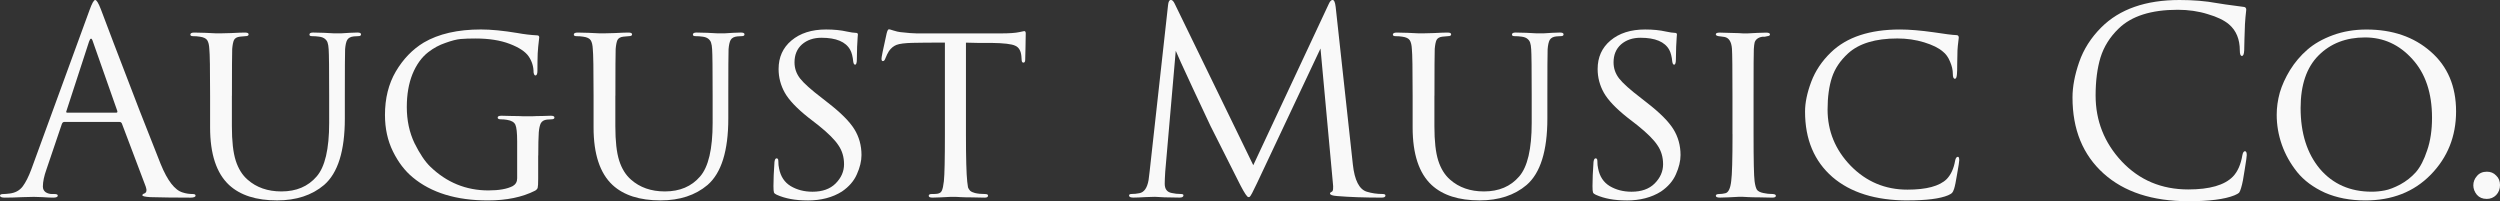
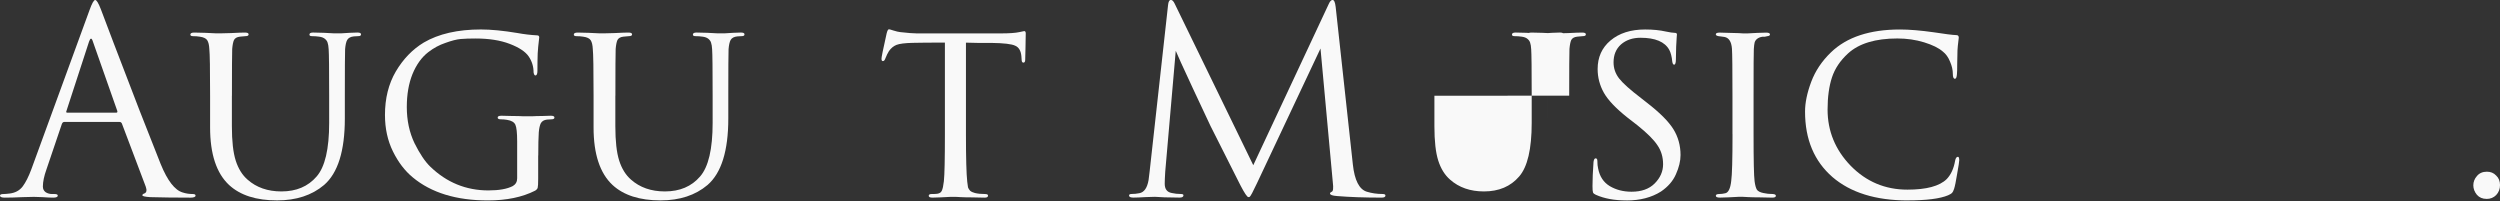
<svg xmlns="http://www.w3.org/2000/svg" xmlns:ns1="http://sodipodi.sourceforge.net/DTD/sodipodi-0.dtd" xmlns:ns2="http://www.inkscape.org/namespaces/inkscape" width="103.093mm" height="8.297mm" viewBox="0 0 103.093 8.297" version="1.1" id="svg8" ns1:docname="AM_logo-LIGHT.svg" ns2:version="0.92.1 r15371">
  <rect x="0" y="0" width="103.093" height="8.297" fill="#333333" stroke="none" />
  <ns1:namedview pagecolor="#ffffff" bordercolor="#666666" borderopacity="1" objecttolerance="10" gridtolerance="10" guidetolerance="10" ns2:pageopacity="0" ns2:pageshadow="2" ns2:window-width="3840" ns2:window-height="2089" id="namedview21" showgrid="false" ns2:zoom="5.8925531" ns2:cx="160.68389" ns2:cy="0.27293397" ns2:window-x="-8" ns2:window-y="-8" ns2:window-maximized="1" ns2:current-layer="text4487" />
  <defs id="defs2" />
  <g id="layer1" transform="translate(-14.077,-32.615)">
    <g id="text4487" style="font-style:normal;font-variant:normal;font-weight:normal;font-stretch:normal;font-size:10.583px;line-height:1.25;font-family:'Trajan Pro 3';-inkscape-font-specification:'Trajan Pro 3, ';letter-spacing:0px;word-spacing:0px;fill:#000000;fill-opacity:1;stroke:none;stroke-width:0.265" aria-label="August Music Co.">
      <path id="path4485" style="stroke-width:0.265;fill:#f9f9f9" d="m 19.009,37.642 h -2.275 q -0.074,0 -0.106,0.085 l -0.635,1.873 q -0.148,0.413 -0.148,0.709 0,0.148 0.116,0.233 0.116,0.074 0.265,0.074 h 0.095 q 0.138,0 0.138,0.064 0,0.085 -0.191,0.085 -0.148,0 -0.455,-0.021 -0.296,-0.011 -0.339,-0.011 -0.011,0 -0.455,0.011 -0.445,0.021 -0.741,0.021 -0.201,0 -0.201,-0.085 0,-0.064 0.148,-0.064 0.085,0 0.254,-0.021 0.339,-0.042 0.529,-0.286 0.191,-0.254 0.36,-0.709 l 2.402,-6.572 q 0.148,-0.413 0.233,-0.413 0.085,0 0.233,0.381 0.042,0.106 0.529,1.397 0.497,1.291 1.069,2.783 0.582,1.492 0.868,2.201 0.423,1.037 0.91,1.175 0.191,0.064 0.413,0.064 0.116,0 0.116,0.064 0,0.085 -0.212,0.085 -0.931,0 -1.662,-0.021 -0.318,-0.021 -0.318,-0.074 0,-0.053 0.074,-0.074 0.148,-0.053 0.064,-0.286 l -0.984,-2.603 q -0.032,-0.064 -0.095,-0.064 z m -2.159,-0.381 h 2.021 q 0.064,0 0.042,-0.074 l -1.005,-2.857 q -0.074,-0.243 -0.159,0 l -0.931,2.857 q -0.032,0.074 0.032,0.074 z" />
      <path id="path4487" style="stroke-width:0.265;fill:#f9f9f9" d="m 23.639,36.562 v 1.259 q 0,0.921 0.159,1.418 0.159,0.497 0.487,0.783 0.55,0.487 1.397,0.487 0.921,0 1.45,-0.614 0.519,-0.593 0.519,-2.212 V 36.562 q 0,-1.63 -0.021,-1.916 -0.011,-0.18 -0.042,-0.265 -0.021,-0.085 -0.106,-0.159 -0.085,-0.074 -0.243,-0.095 -0.148,-0.021 -0.296,-0.021 -0.106,0 -0.106,-0.064 0,-0.085 0.148,-0.085 0.201,0 0.445,0.011 0.243,0.011 0.402,0.021 0.169,0 0.18,0 0.011,0 0.148,0 0.148,-0.011 0.339,-0.021 0.191,-0.011 0.318,-0.011 0.148,0 0.148,0.074 0,0.074 -0.106,0.074 -0.085,0 -0.191,0.011 -0.201,0.021 -0.275,0.148 -0.064,0.116 -0.085,0.381 -0.011,0.286 -0.011,1.916 v 0.942 q 0,2 -0.857,2.741 -0.751,0.635 -1.937,0.635 -1.291,0 -1.979,-0.635 -0.783,-0.73 -0.783,-2.371 V 36.562 q 0,-1.64 -0.032,-1.926 -0.011,-0.243 -0.085,-0.36 -0.074,-0.116 -0.307,-0.148 -0.127,-0.021 -0.275,-0.021 -0.116,0 -0.116,-0.064 0,-0.085 0.159,-0.085 0.201,0 0.455,0.011 0.265,0.011 0.445,0.021 0.18,0 0.201,0 0.021,0 0.423,-0.011 0.402,-0.021 0.572,-0.021 0.148,0 0.148,0.074 0,0.074 -0.127,0.074 -0.064,0 -0.233,0.021 -0.18,0.021 -0.243,0.138 -0.053,0.116 -0.074,0.37 -0.011,0.286 -0.011,1.926 z" />
      <path id="path4489" style="stroke-width:0.265;fill:#f9f9f9" d="m 36.27,39.028 v 0.953 q 0,0.307 -0.021,0.381 -0.021,0.064 -0.106,0.116 -0.794,0.402 -1.947,0.402 -1.958,0 -3.101,-0.953 -0.487,-0.402 -0.815,-1.069 -0.328,-0.667 -0.328,-1.503 0,-1.027 0.445,-1.789 0.455,-0.773 1.154,-1.196 0.921,-0.54 2.36,-0.54 0.624,0 1.513,0.148 0.402,0.074 0.804,0.095 0.085,0 0.085,0.085 0,0.032 -0.021,0.191 -0.021,0.148 -0.042,0.466 -0.011,0.307 -0.011,0.72 0,0.191 -0.085,0.191 -0.053,0 -0.074,-0.127 0,-0.36 -0.201,-0.656 -0.201,-0.296 -0.783,-0.519 -0.582,-0.222 -1.408,-0.222 -0.37,0 -0.614,0.021 -0.243,0.021 -0.624,0.159 -0.381,0.127 -0.709,0.381 -0.413,0.318 -0.656,0.91 -0.233,0.582 -0.233,1.355 0,0.826 0.318,1.492 0.328,0.656 0.646,0.963 1.016,0.984 2.402,0.984 0.656,0 1.005,-0.18 0.18,-0.106 0.18,-0.318 v -1.524 q 0,-0.529 -0.074,-0.688 -0.074,-0.159 -0.349,-0.201 -0.127,-0.021 -0.254,-0.021 -0.127,0 -0.127,-0.074 0,-0.074 0.159,-0.074 0.191,0 0.445,0.011 0.265,0 0.445,0.011 0.18,0 0.191,0 0.011,0 0.191,0 0.18,-0.011 0.402,-0.011 0.233,-0.011 0.36,-0.011 0.148,0 0.148,0.074 0,0.074 -0.127,0.074 -0.095,0 -0.18,0.011 -0.18,0.021 -0.254,0.148 -0.064,0.127 -0.085,0.381 -0.021,0.307 -0.021,0.953 z" />
      <path id="path4491" style="stroke-width:0.265;fill:#f9f9f9" d="m 39.452,36.562 v 1.259 q 0,0.921 0.159,1.418 0.159,0.497 0.487,0.783 0.55,0.487 1.397,0.487 0.921,0 1.45,-0.614 0.519,-0.593 0.519,-2.212 V 36.562 q 0,-1.63 -0.021,-1.916 -0.011,-0.18 -0.042,-0.265 -0.021,-0.085 -0.106,-0.159 -0.085,-0.074 -0.243,-0.095 -0.148,-0.021 -0.296,-0.021 -0.106,0 -0.106,-0.064 0,-0.085 0.148,-0.085 0.201,0 0.445,0.011 0.243,0.011 0.402,0.021 0.169,0 0.18,0 0.011,0 0.148,0 0.148,-0.011 0.339,-0.021 0.191,-0.011 0.318,-0.011 0.148,0 0.148,0.074 0,0.074 -0.106,0.074 -0.085,0 -0.191,0.011 -0.201,0.021 -0.275,0.148 -0.064,0.116 -0.085,0.381 -0.011,0.286 -0.011,1.916 v 0.942 q 0,2 -0.857,2.741 -0.751,0.635 -1.937,0.635 -1.291,0 -1.979,-0.635 -0.783,-0.73 -0.783,-2.371 V 36.562 q 0,-1.64 -0.032,-1.926 -0.011,-0.243 -0.085,-0.36 -0.074,-0.116 -0.307,-0.148 -0.127,-0.021 -0.275,-0.021 -0.116,0 -0.116,-0.064 0,-0.085 0.159,-0.085 0.201,0 0.455,0.011 0.265,0.011 0.445,0.021 0.18,0 0.201,0 0.021,0 0.423,-0.011 0.402,-0.021 0.572,-0.021 0.148,0 0.148,0.074 0,0.074 -0.127,0.074 -0.064,0 -0.233,0.021 -0.18,0.021 -0.243,0.138 -0.053,0.116 -0.074,0.37 -0.011,0.286 -0.011,1.926 z" />
-       <path id="path4493" style="stroke-width:0.265;fill:#f9f9f9" d="m 47.368,40.88 q -0.741,0 -1.259,-0.233 -0.095,-0.042 -0.116,-0.095 -0.021,-0.064 -0.021,-0.265 0,-0.402 0.042,-0.995 0.021,-0.148 0.085,-0.148 0.074,0 0.074,0.106 0,0.191 0.032,0.318 0.095,0.487 0.476,0.72 0.392,0.233 0.9,0.233 0.614,0 0.953,-0.339 0.349,-0.349 0.349,-0.794 0,-0.445 -0.233,-0.783 -0.222,-0.339 -0.815,-0.815 l -0.423,-0.328 q -0.72,-0.572 -0.974,-1.027 -0.254,-0.455 -0.254,-0.974 0,-0.73 0.529,-1.175 0.54,-0.455 1.429,-0.455 0.487,0 0.857,0.085 0.254,0.053 0.36,0.053 0.095,0 0.095,0.064 l -0.011,0.138 q -0.011,0.127 -0.021,0.37 -0.011,0.243 -0.011,0.519 0,0.222 -0.074,0.222 -0.053,0 -0.074,-0.116 -0.032,-0.328 -0.127,-0.497 -0.275,-0.497 -1.185,-0.497 -0.487,0 -0.804,0.275 -0.307,0.275 -0.307,0.741 0,0.37 0.233,0.667 0.233,0.296 0.9,0.804 l 0.243,0.191 q 0.794,0.614 1.09,1.09 0.296,0.476 0.296,1.069 0,0.37 -0.191,0.794 -0.18,0.413 -0.614,0.709 -0.582,0.37 -1.429,0.37 z" />
      <path id="path4495" style="stroke-width:0.265;fill:#f9f9f9" d="m 53.91,34.372 v 3.778 q 0,1.471 0.053,1.958 0.021,0.159 0.032,0.233 0.021,0.064 0.085,0.138 0.074,0.064 0.201,0.095 0.169,0.042 0.413,0.042 0.127,0 0.127,0.064 0,0.085 -0.138,0.085 -0.243,0 -0.529,-0.011 -0.286,0 -0.476,-0.011 l -0.201,-0.011 q -0.011,0 -0.191,0 -0.18,0.011 -0.413,0.021 -0.222,0.011 -0.339,0.011 -0.159,0 -0.159,-0.074 0,-0.074 0.116,-0.074 0.148,0 0.233,-0.011 0.148,-0.021 0.191,-0.127 0.053,-0.106 0.085,-0.392 0.042,-0.381 0.042,-1.937 v -3.778 q -0.91,0 -1.333,0.011 -0.476,0.011 -0.667,0.085 -0.18,0.074 -0.307,0.254 -0.074,0.116 -0.159,0.328 -0.032,0.085 -0.095,0.085 -0.053,0 -0.053,-0.095 -0.011,-0.053 0.212,-1.048 0.042,-0.169 0.095,-0.169 0.032,0 0.191,0.053 0.169,0.053 0.275,0.064 0.466,0.053 0.677,0.053 h 3.471 q 0.519,0 0.762,-0.053 0.18,-0.042 0.201,-0.042 0.064,0 0.064,0.095 0,0.18 -0.011,0.624 -0.011,0.445 -0.011,0.455 0,0.127 -0.074,0.127 -0.074,0 -0.074,-0.127 0,-0.042 -0.011,-0.148 -0.032,-0.328 -0.254,-0.423 -0.212,-0.106 -0.995,-0.116 -0.212,0 -0.561,0 -0.339,-0.011 -0.476,-0.011 z" />
      <path id="path4497" style="stroke-width:0.265;fill:#f9f9f9" d="m 69.156,32.9 0.709,6.498 q 0.106,0.974 0.572,1.122 0.307,0.095 0.656,0.095 0.116,0 0.116,0.064 0,0.085 -0.159,0.085 -1.048,0 -1.831,-0.064 -0.296,-0.021 -0.296,-0.106 0,-0.042 0.074,-0.074 0.085,-0.032 0.042,-0.381 l -0.508,-5.524 -2.625,5.567 q -0.243,0.519 -0.296,0.55 -0.021,0.011 -0.053,0.011 -0.074,0 -0.328,-0.487 -0.18,-0.349 -1.238,-2.455 -0.085,-0.18 -0.72,-1.535 -0.635,-1.365 -0.709,-1.556 l -0.434,4.985 q -0.021,0.339 -0.021,0.497 0,0.328 0.286,0.381 0.18,0.042 0.381,0.042 0.106,0 0.106,0.053 0,0.095 -0.159,0.095 -0.233,0 -0.624,-0.011 l -0.392,-0.021 q -0.021,0 -0.37,0.011 -0.349,0.021 -0.519,0.021 -0.18,0 -0.18,-0.085 0,-0.064 0.106,-0.064 0.159,0 0.318,-0.032 0.296,-0.053 0.381,-0.54 0.011,-0.053 0.042,-0.339 l 0.762,-6.879 q 0.021,-0.212 0.116,-0.212 0.085,0 0.159,0.159 l 3.239,6.657 3.111,-6.646 q 0.074,-0.169 0.159,-0.169 0.095,0 0.127,0.286 z" />
-       <path id="path4499" style="stroke-width:0.265;fill:#f9f9f9" d="m 73.228,36.562 v 1.259 q 0,0.921 0.159,1.418 0.159,0.497 0.487,0.783 0.55,0.487 1.397,0.487 0.921,0 1.45,-0.614 0.519,-0.593 0.519,-2.212 V 36.562 q 0,-1.63 -0.021,-1.916 -0.011,-0.18 -0.042,-0.265 -0.021,-0.085 -0.106,-0.159 -0.085,-0.074 -0.243,-0.095 -0.148,-0.021 -0.296,-0.021 -0.106,0 -0.106,-0.064 0,-0.085 0.148,-0.085 0.201,0 0.445,0.011 0.243,0.011 0.402,0.021 0.169,0 0.18,0 0.011,0 0.148,0 0.148,-0.011 0.339,-0.021 0.191,-0.011 0.318,-0.011 0.148,0 0.148,0.074 0,0.074 -0.106,0.074 -0.085,0 -0.191,0.011 -0.201,0.021 -0.275,0.148 -0.064,0.116 -0.085,0.381 -0.011,0.286 -0.011,1.916 v 0.942 q 0,2 -0.857,2.741 -0.751,0.635 -1.937,0.635 -1.291,0 -1.979,-0.635 -0.783,-0.73 -0.783,-2.371 V 36.562 q 0,-1.64 -0.032,-1.926 -0.011,-0.243 -0.085,-0.36 -0.074,-0.116 -0.307,-0.148 -0.127,-0.021 -0.275,-0.021 -0.116,0 -0.116,-0.064 0,-0.085 0.159,-0.085 0.201,0 0.455,0.011 0.265,0.011 0.445,0.021 0.18,0 0.201,0 0.021,0 0.423,-0.011 0.402,-0.021 0.572,-0.021 0.148,0 0.148,0.074 0,0.074 -0.127,0.074 -0.064,0 -0.233,0.021 -0.18,0.021 -0.243,0.138 -0.053,0.116 -0.074,0.37 -0.011,0.286 -0.011,1.926 z" />
+       <path id="path4499" style="stroke-width:0.265;fill:#f9f9f9" d="m 73.228,36.562 v 1.259 q 0,0.921 0.159,1.418 0.159,0.497 0.487,0.783 0.55,0.487 1.397,0.487 0.921,0 1.45,-0.614 0.519,-0.593 0.519,-2.212 V 36.562 q 0,-1.63 -0.021,-1.916 -0.011,-0.18 -0.042,-0.265 -0.021,-0.085 -0.106,-0.159 -0.085,-0.074 -0.243,-0.095 -0.148,-0.021 -0.296,-0.021 -0.106,0 -0.106,-0.064 0,-0.085 0.148,-0.085 0.201,0 0.445,0.011 0.243,0.011 0.402,0.021 0.169,0 0.18,0 0.011,0 0.148,0 0.148,-0.011 0.339,-0.021 0.191,-0.011 0.318,-0.011 0.148,0 0.148,0.074 0,0.074 -0.106,0.074 -0.085,0 -0.191,0.011 -0.201,0.021 -0.275,0.148 -0.064,0.116 -0.085,0.381 -0.011,0.286 -0.011,1.916 v 0.942 V 36.562 q 0,-1.64 -0.032,-1.926 -0.011,-0.243 -0.085,-0.36 -0.074,-0.116 -0.307,-0.148 -0.127,-0.021 -0.275,-0.021 -0.116,0 -0.116,-0.064 0,-0.085 0.159,-0.085 0.201,0 0.455,0.011 0.265,0.011 0.445,0.021 0.18,0 0.201,0 0.021,0 0.423,-0.011 0.402,-0.021 0.572,-0.021 0.148,0 0.148,0.074 0,0.074 -0.127,0.074 -0.064,0 -0.233,0.021 -0.18,0.021 -0.243,0.138 -0.053,0.116 -0.074,0.37 -0.011,0.286 -0.011,1.926 z" />
      <path id="path4501" style="stroke-width:0.265;fill:#f9f9f9" d="m 81.143,40.88 q -0.741,0 -1.259,-0.233 -0.095,-0.042 -0.116,-0.095 -0.021,-0.064 -0.021,-0.265 0,-0.402 0.042,-0.995 0.021,-0.148 0.085,-0.148 0.074,0 0.074,0.106 0,0.191 0.032,0.318 0.095,0.487 0.476,0.72 0.392,0.233 0.9,0.233 0.614,0 0.953,-0.339 0.349,-0.349 0.349,-0.794 0,-0.445 -0.233,-0.783 -0.222,-0.339 -0.815,-0.815 l -0.423,-0.328 q -0.72,-0.572 -0.974,-1.027 -0.254,-0.455 -0.254,-0.974 0,-0.73 0.529,-1.175 0.54,-0.455 1.429,-0.455 0.487,0 0.857,0.085 0.254,0.053 0.36,0.053 0.095,0 0.095,0.064 l -0.011,0.138 q -0.011,0.127 -0.021,0.37 -0.011,0.243 -0.011,0.519 0,0.222 -0.074,0.222 -0.053,0 -0.074,-0.116 -0.032,-0.328 -0.127,-0.497 -0.275,-0.497 -1.185,-0.497 -0.487,0 -0.804,0.275 -0.307,0.275 -0.307,0.741 0,0.37 0.233,0.667 0.233,0.296 0.9,0.804 l 0.243,0.191 q 0.794,0.614 1.09,1.09 0.296,0.476 0.296,1.069 0,0.37 -0.191,0.794 -0.18,0.413 -0.614,0.709 -0.582,0.37 -1.429,0.37 z" />
      <path id="path4503" style="stroke-width:0.265;fill:#f9f9f9" d="m 85.519,38.15 v -1.587 q 0,-1.651 -0.021,-1.937 -0.032,-0.434 -0.307,-0.487 -0.064,-0.011 -0.148,-0.021 -0.074,-0.011 -0.095,-0.011 -0.116,-0.021 -0.116,-0.074 0,-0.074 0.159,-0.074 0.148,0 0.381,0.011 0.233,0.011 0.413,0.011 l 0.169,0.011 q 0.011,0 0.191,0 0.18,-0.011 0.402,-0.021 0.233,-0.011 0.36,-0.011 0.159,0 0.159,0.074 0,0.064 -0.116,0.074 -0.032,0.011 -0.095,0.021 -0.064,0 -0.095,0 -0.148,0.021 -0.233,0.095 -0.074,0.064 -0.095,0.148 -0.021,0.085 -0.032,0.265 -0.011,0.148 -0.011,1.926 v 1.587 q 0,1.63 0.042,1.937 0.032,0.243 0.095,0.349 0.064,0.095 0.265,0.138 0.18,0.042 0.402,0.042 0.116,0.011 0.116,0.074 0,0.074 -0.148,0.074 -0.243,0 -0.529,-0.011 -0.286,0 -0.476,-0.011 -0.191,-0.011 -0.201,-0.011 -0.011,0 -0.191,0 -0.169,0.011 -0.402,0.021 -0.233,0.011 -0.36,0.011 -0.169,0 -0.169,-0.074 0,-0.074 0.138,-0.074 0.127,0 0.254,-0.032 0.191,-0.042 0.243,-0.508 0.053,-0.381 0.053,-1.926 z" />
      <path id="path4505" style="stroke-width:0.265;fill:#f9f9f9" d="m 92.745,40.88 q -1.979,0 -3.101,-0.963 -1.132,-0.984 -1.132,-2.699 0,-0.55 0.254,-1.228 0.254,-0.677 0.815,-1.217 0.974,-0.942 2.847,-0.942 0.582,0 1.397,0.116 0.677,0.106 0.931,0.116 0.095,0 0.095,0.106 0,0.032 -0.021,0.18 -0.021,0.148 -0.032,0.339 0,0.138 -0.011,0.529 0,0.381 -0.011,0.445 -0.011,0.201 -0.085,0.201 -0.085,0 -0.085,-0.201 0,-0.243 -0.116,-0.508 -0.106,-0.265 -0.296,-0.413 -0.254,-0.222 -0.773,-0.381 -0.519,-0.159 -1.101,-0.159 -1.355,0 -2.032,0.614 -0.487,0.445 -0.667,0.995 -0.18,0.55 -0.18,1.323 0,1.333 0.953,2.318 0.963,0.984 2.339,0.984 1.175,0 1.619,-0.434 0.265,-0.275 0.349,-0.762 0.032,-0.159 0.116,-0.159 0.053,0 0.053,0.148 0,0.074 -0.085,0.55 -0.074,0.466 -0.127,0.624 -0.042,0.127 -0.085,0.169 -0.042,0.042 -0.159,0.095 -0.497,0.212 -1.672,0.212 z" />
-       <path id="path4507" style="stroke-width:0.265;fill:#f9f9f9" d="m 104.315,40.912 q -2.223,0 -3.493,-1.143 -1.281,-1.154 -1.281,-3.133 0,-0.667 0.275,-1.46 0.275,-0.794 0.91,-1.429 1.132,-1.132 3.228,-1.132 0.847,0 1.535,0.127 0.148,0.032 1.122,0.159 0.095,0.011 0.095,0.116 0,0.032 -0.011,0.106 -0.011,0.064 -0.021,0.201 -0.011,0.127 -0.021,0.286 -0.011,0.191 -0.021,0.614 -0.011,0.413 -0.011,0.476 -0.011,0.222 -0.095,0.222 -0.085,0 -0.085,-0.222 0,-0.699 -0.445,-1.079 -0.296,-0.254 -0.878,-0.423 -0.572,-0.18 -1.238,-0.18 -1.64,0 -2.434,0.773 -0.54,0.519 -0.751,1.196 -0.201,0.667 -0.201,1.566 0,1.566 1.079,2.72 1.09,1.154 2.741,1.154 1.323,0 1.841,-0.529 0.296,-0.307 0.392,-0.889 0.032,-0.159 0.106,-0.159 0.074,0 0.074,0.159 0,0.085 -0.085,0.603 -0.074,0.519 -0.148,0.751 -0.042,0.148 -0.085,0.201 -0.042,0.042 -0.191,0.106 -0.603,0.243 -1.905,0.243 z" />
-       <path id="path4509" style="stroke-width:0.265;fill:#f9f9f9" d="m 111.614,40.88 q -0.931,0 -1.662,-0.318 -0.72,-0.328 -1.143,-0.847 -0.423,-0.529 -0.635,-1.132 -0.212,-0.603 -0.212,-1.238 0,-0.445 0.127,-0.91 0.138,-0.466 0.423,-0.931 0.296,-0.476 0.709,-0.836 0.423,-0.37 1.058,-0.603 0.635,-0.233 1.386,-0.233 1.609,0 2.646,0.91 1.048,0.91 1.048,2.466 0,1.545 -1.048,2.614 -1.037,1.058 -2.699,1.058 z m 0.265,-0.36 q 0.265,0 0.54,-0.053 0.275,-0.053 0.635,-0.243 0.37,-0.201 0.646,-0.508 0.275,-0.318 0.466,-0.9 0.201,-0.582 0.201,-1.344 0,-1.535 -0.815,-2.424 -0.804,-0.889 -1.947,-0.889 -1.175,0 -1.916,0.741 -0.741,0.741 -0.741,2.17 0,1.556 0.794,2.508 0.804,0.942 2.138,0.942 z" />
      <path id="path4511" style="stroke-width:0.265;fill:#f9f9f9" d="m 116.62,40.817 q -0.254,0 -0.402,-0.169 -0.148,-0.18 -0.148,-0.392 0,-0.212 0.148,-0.381 0.148,-0.18 0.413,-0.18 0.233,0 0.381,0.159 0.159,0.148 0.159,0.392 0,0.243 -0.159,0.413 -0.159,0.159 -0.392,0.159 z" />
    </g>
  </g>
</svg>